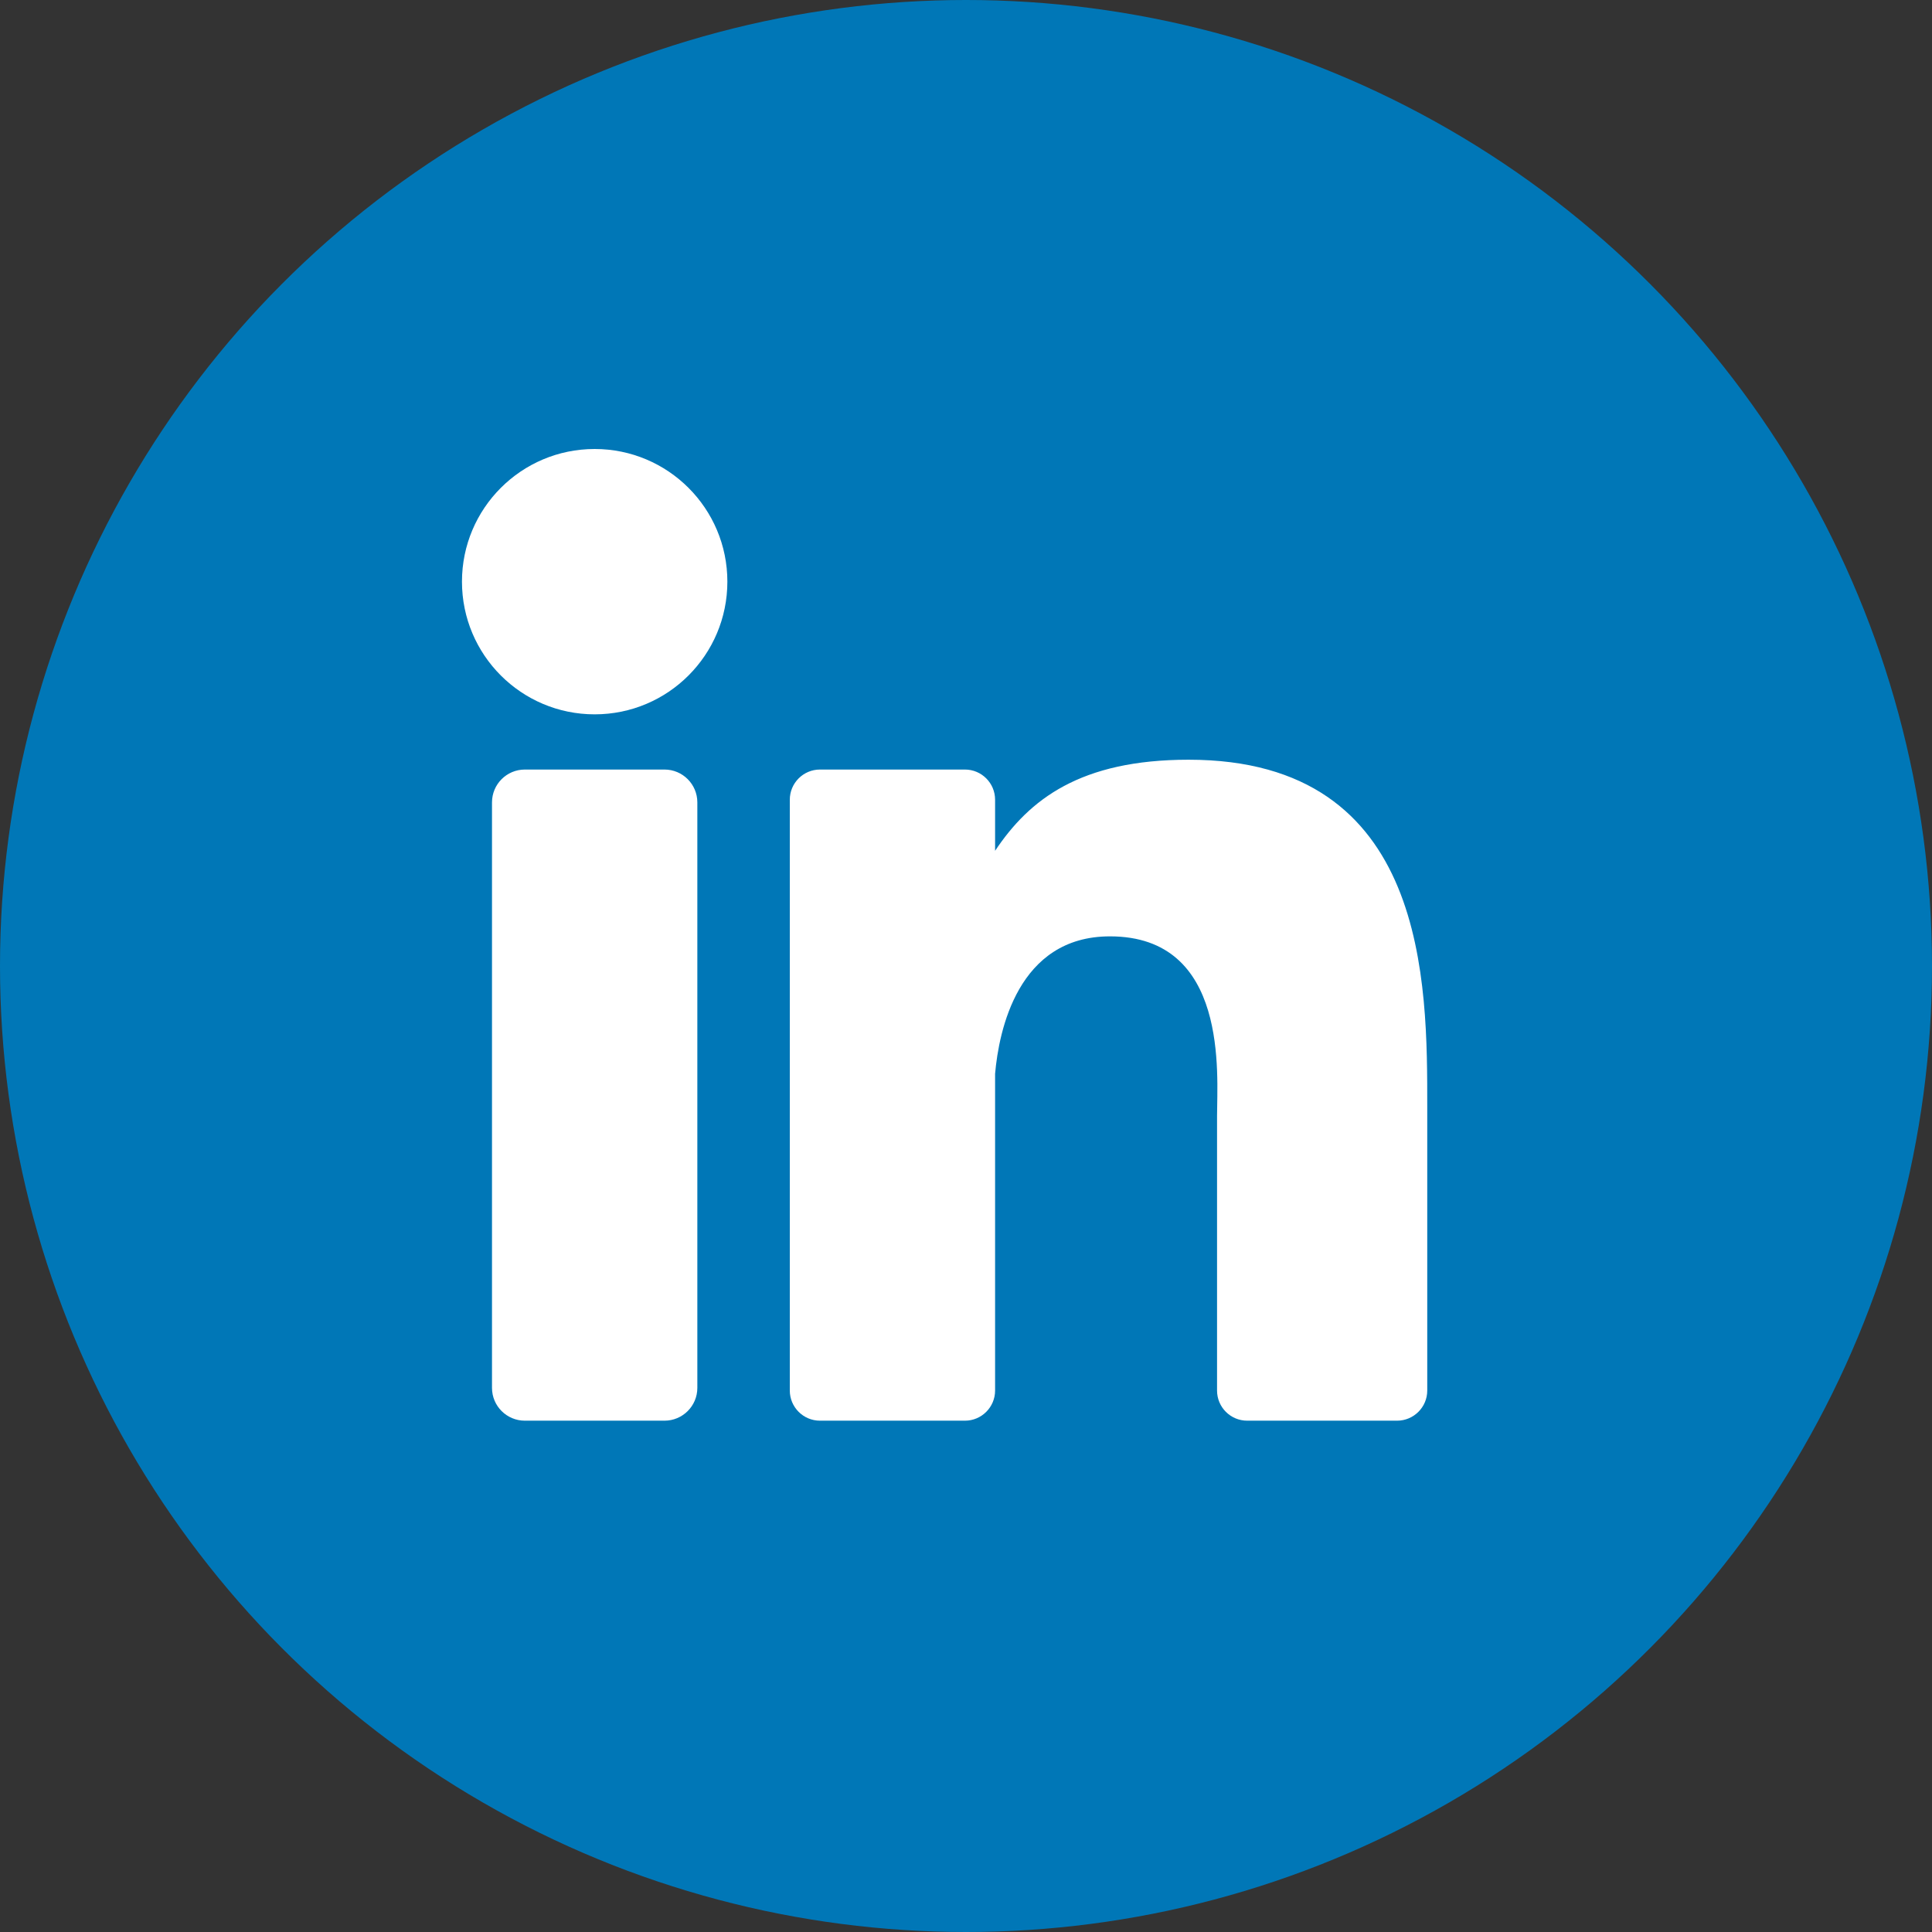
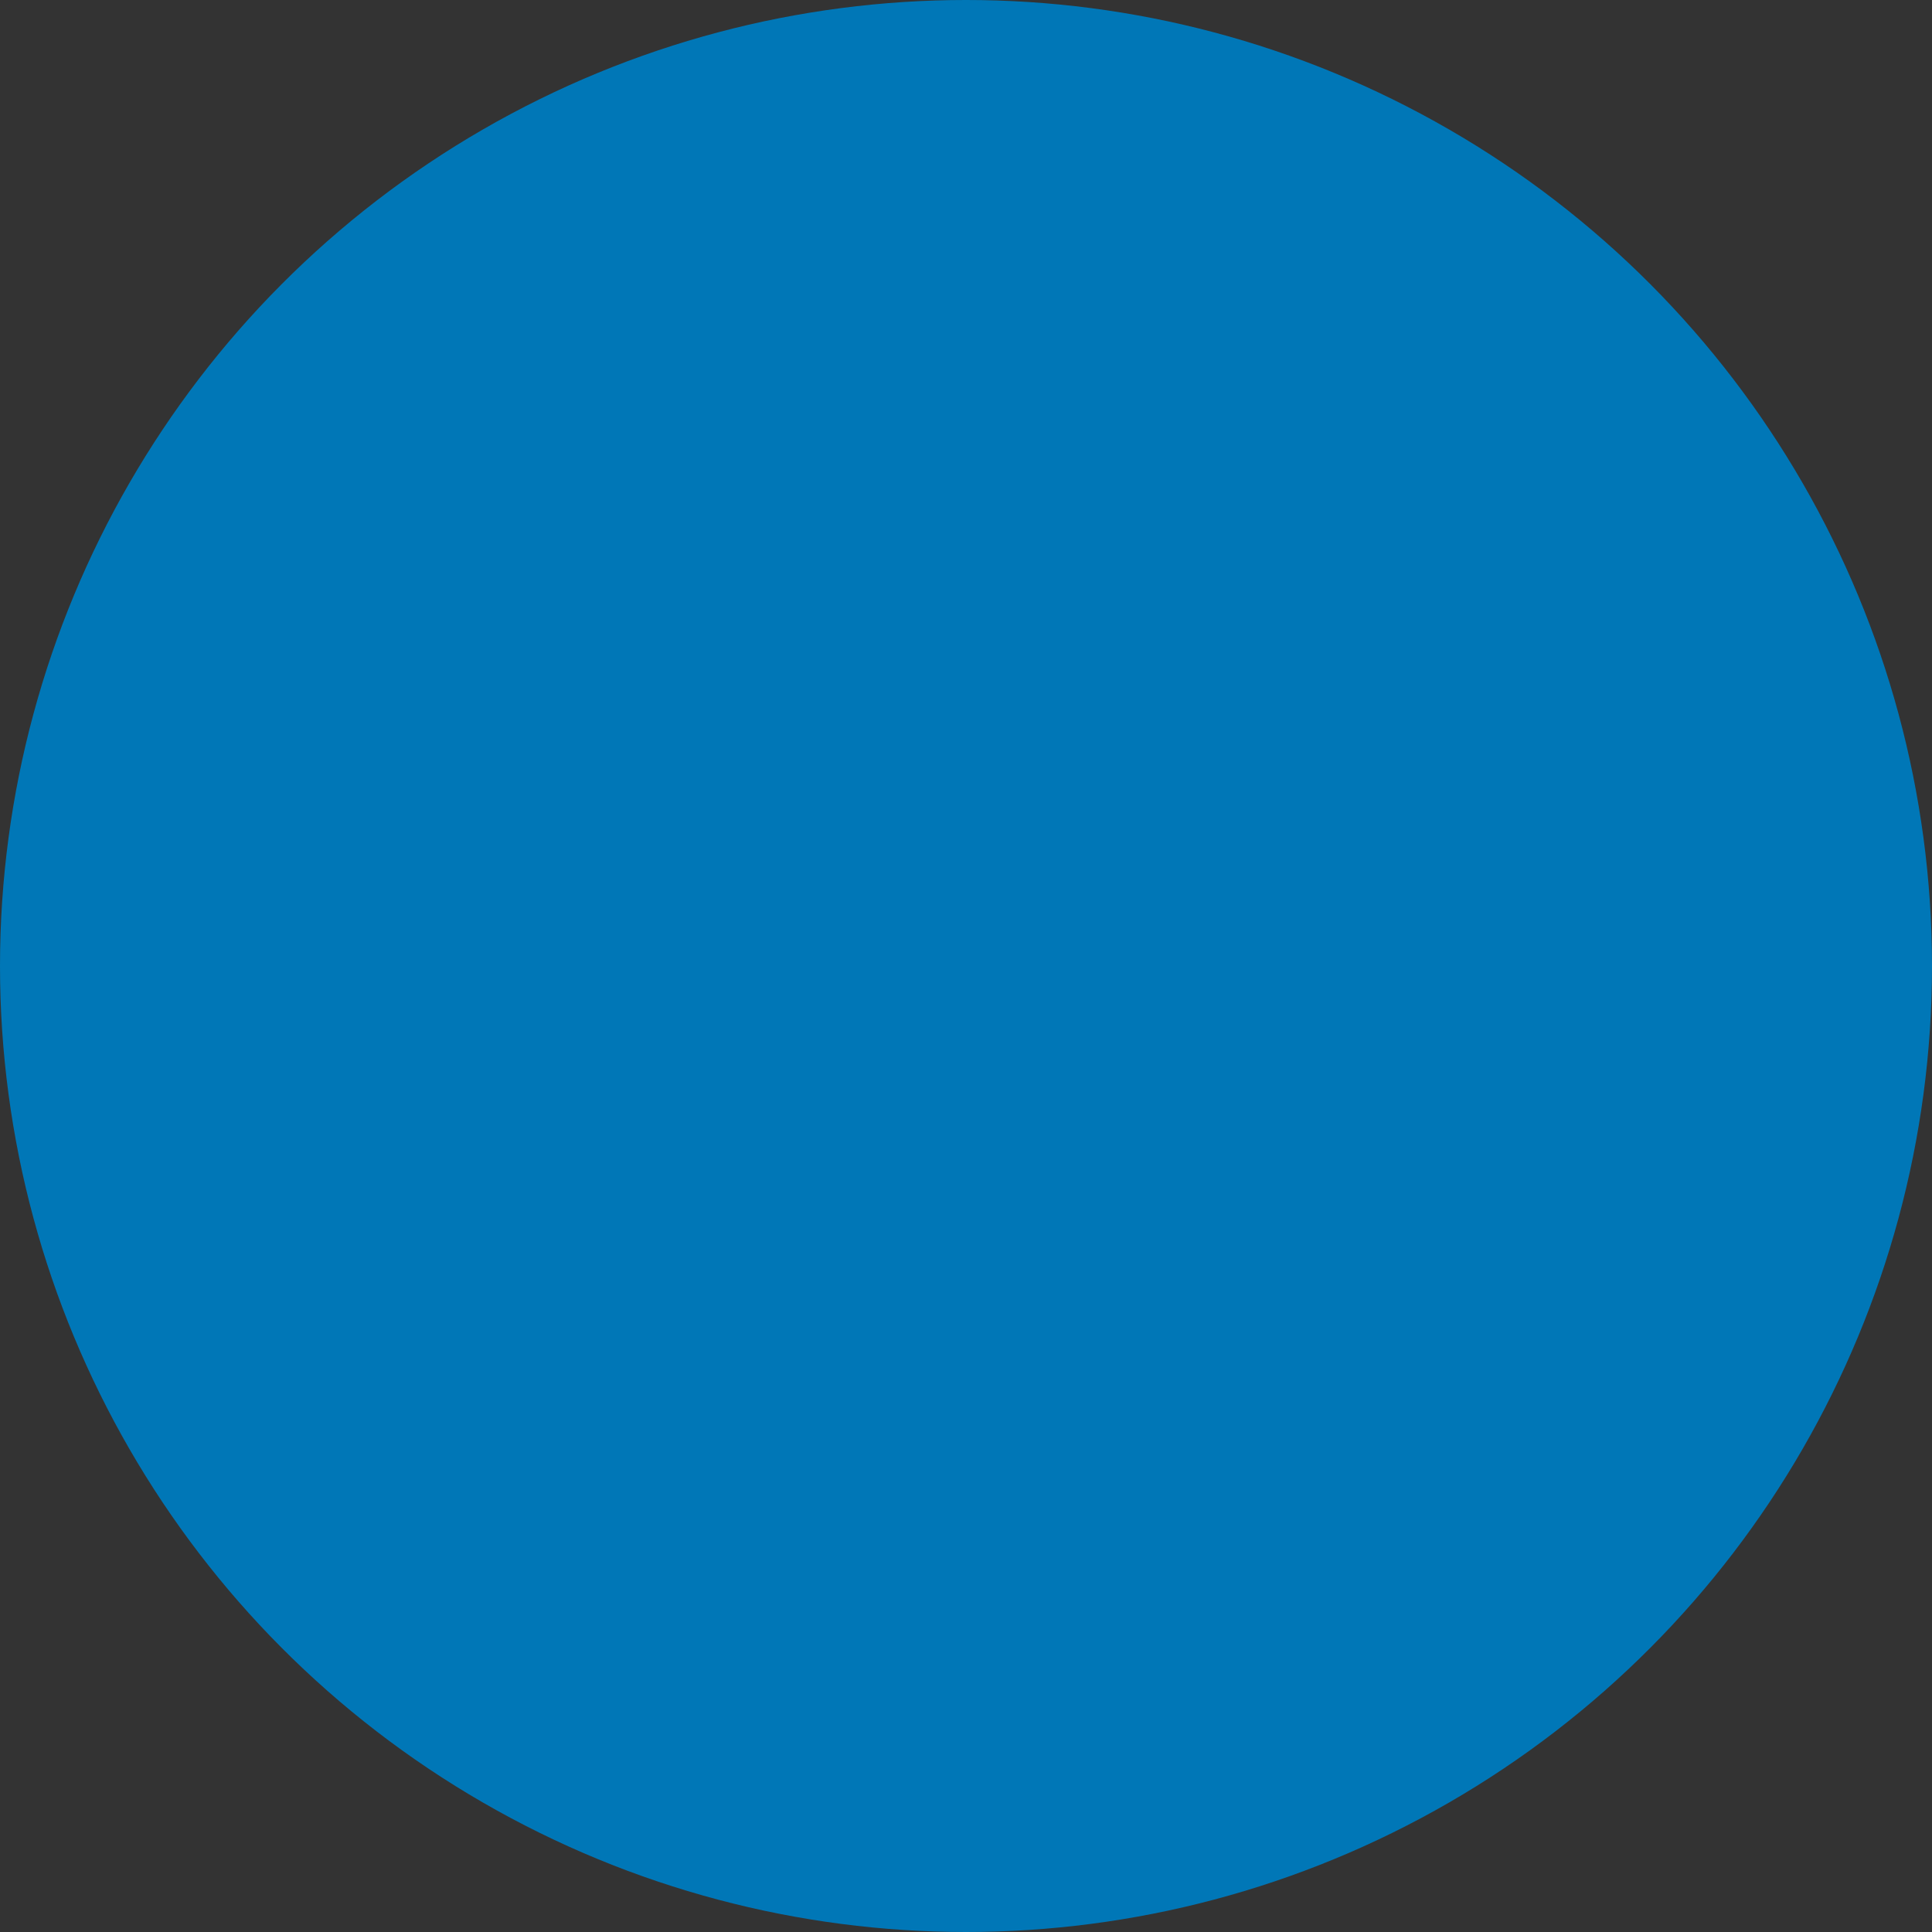
<svg xmlns="http://www.w3.org/2000/svg" width="35" height="35" viewBox="0 0 35 35" fill="none">
  <rect x="0" y="0" width="35" height="35" fill="#333333" stroke="none" />
  <circle cx="17.5" cy="17.5" r="17.5" fill="#0077B7" />
  <g clip-path="url(#clip0_394_561)">
    <rect x="7.609" y="8.1" width="19.145" height="18.163" fill="white" />
    <path d="M26.183 5.645H7.688C6.56 5.645 5.645 6.56 5.645 7.688V26.183C5.645 27.311 6.56 28.226 7.688 28.226H26.183C27.311 28.226 28.226 27.311 28.226 26.183V7.688C28.226 6.56 27.311 5.645 26.183 5.645ZM12.633 25.143C12.633 25.471 12.366 25.737 12.038 25.737H9.508C9.18 25.737 8.913 25.471 8.913 25.143V14.536C8.913 14.207 9.18 13.941 9.508 13.941H12.038C12.366 13.941 12.633 14.207 12.633 14.536V25.143ZM10.773 12.941C9.445 12.941 8.369 11.865 8.369 10.537C8.369 9.21 9.445 8.134 10.773 8.134C12.101 8.134 13.177 9.21 13.177 10.537C13.177 11.865 12.101 12.941 10.773 12.941ZM25.856 25.191C25.856 25.492 25.611 25.737 25.309 25.737H22.594C22.292 25.737 22.048 25.492 22.048 25.191V20.215C22.048 19.473 22.265 16.963 20.108 16.963C18.435 16.963 18.095 18.681 18.027 19.452V25.191C18.027 25.492 17.782 25.737 17.481 25.737H14.854C14.553 25.737 14.308 25.492 14.308 25.191V14.488C14.308 14.186 14.553 13.941 14.854 13.941H17.481C17.782 13.941 18.027 14.186 18.027 14.488V15.413C18.648 14.482 19.57 13.763 21.533 13.763C25.881 13.763 25.856 17.825 25.856 20.057V25.191Z" fill="#0077B7" />
  </g>
  <defs>
    <clipPath id="clip0_394_561">
-       <rect width="22.581" height="22.581" fill="white" transform="translate(5.645 5.645)" />
-     </clipPath>
+       </clipPath>
  </defs>
</svg>